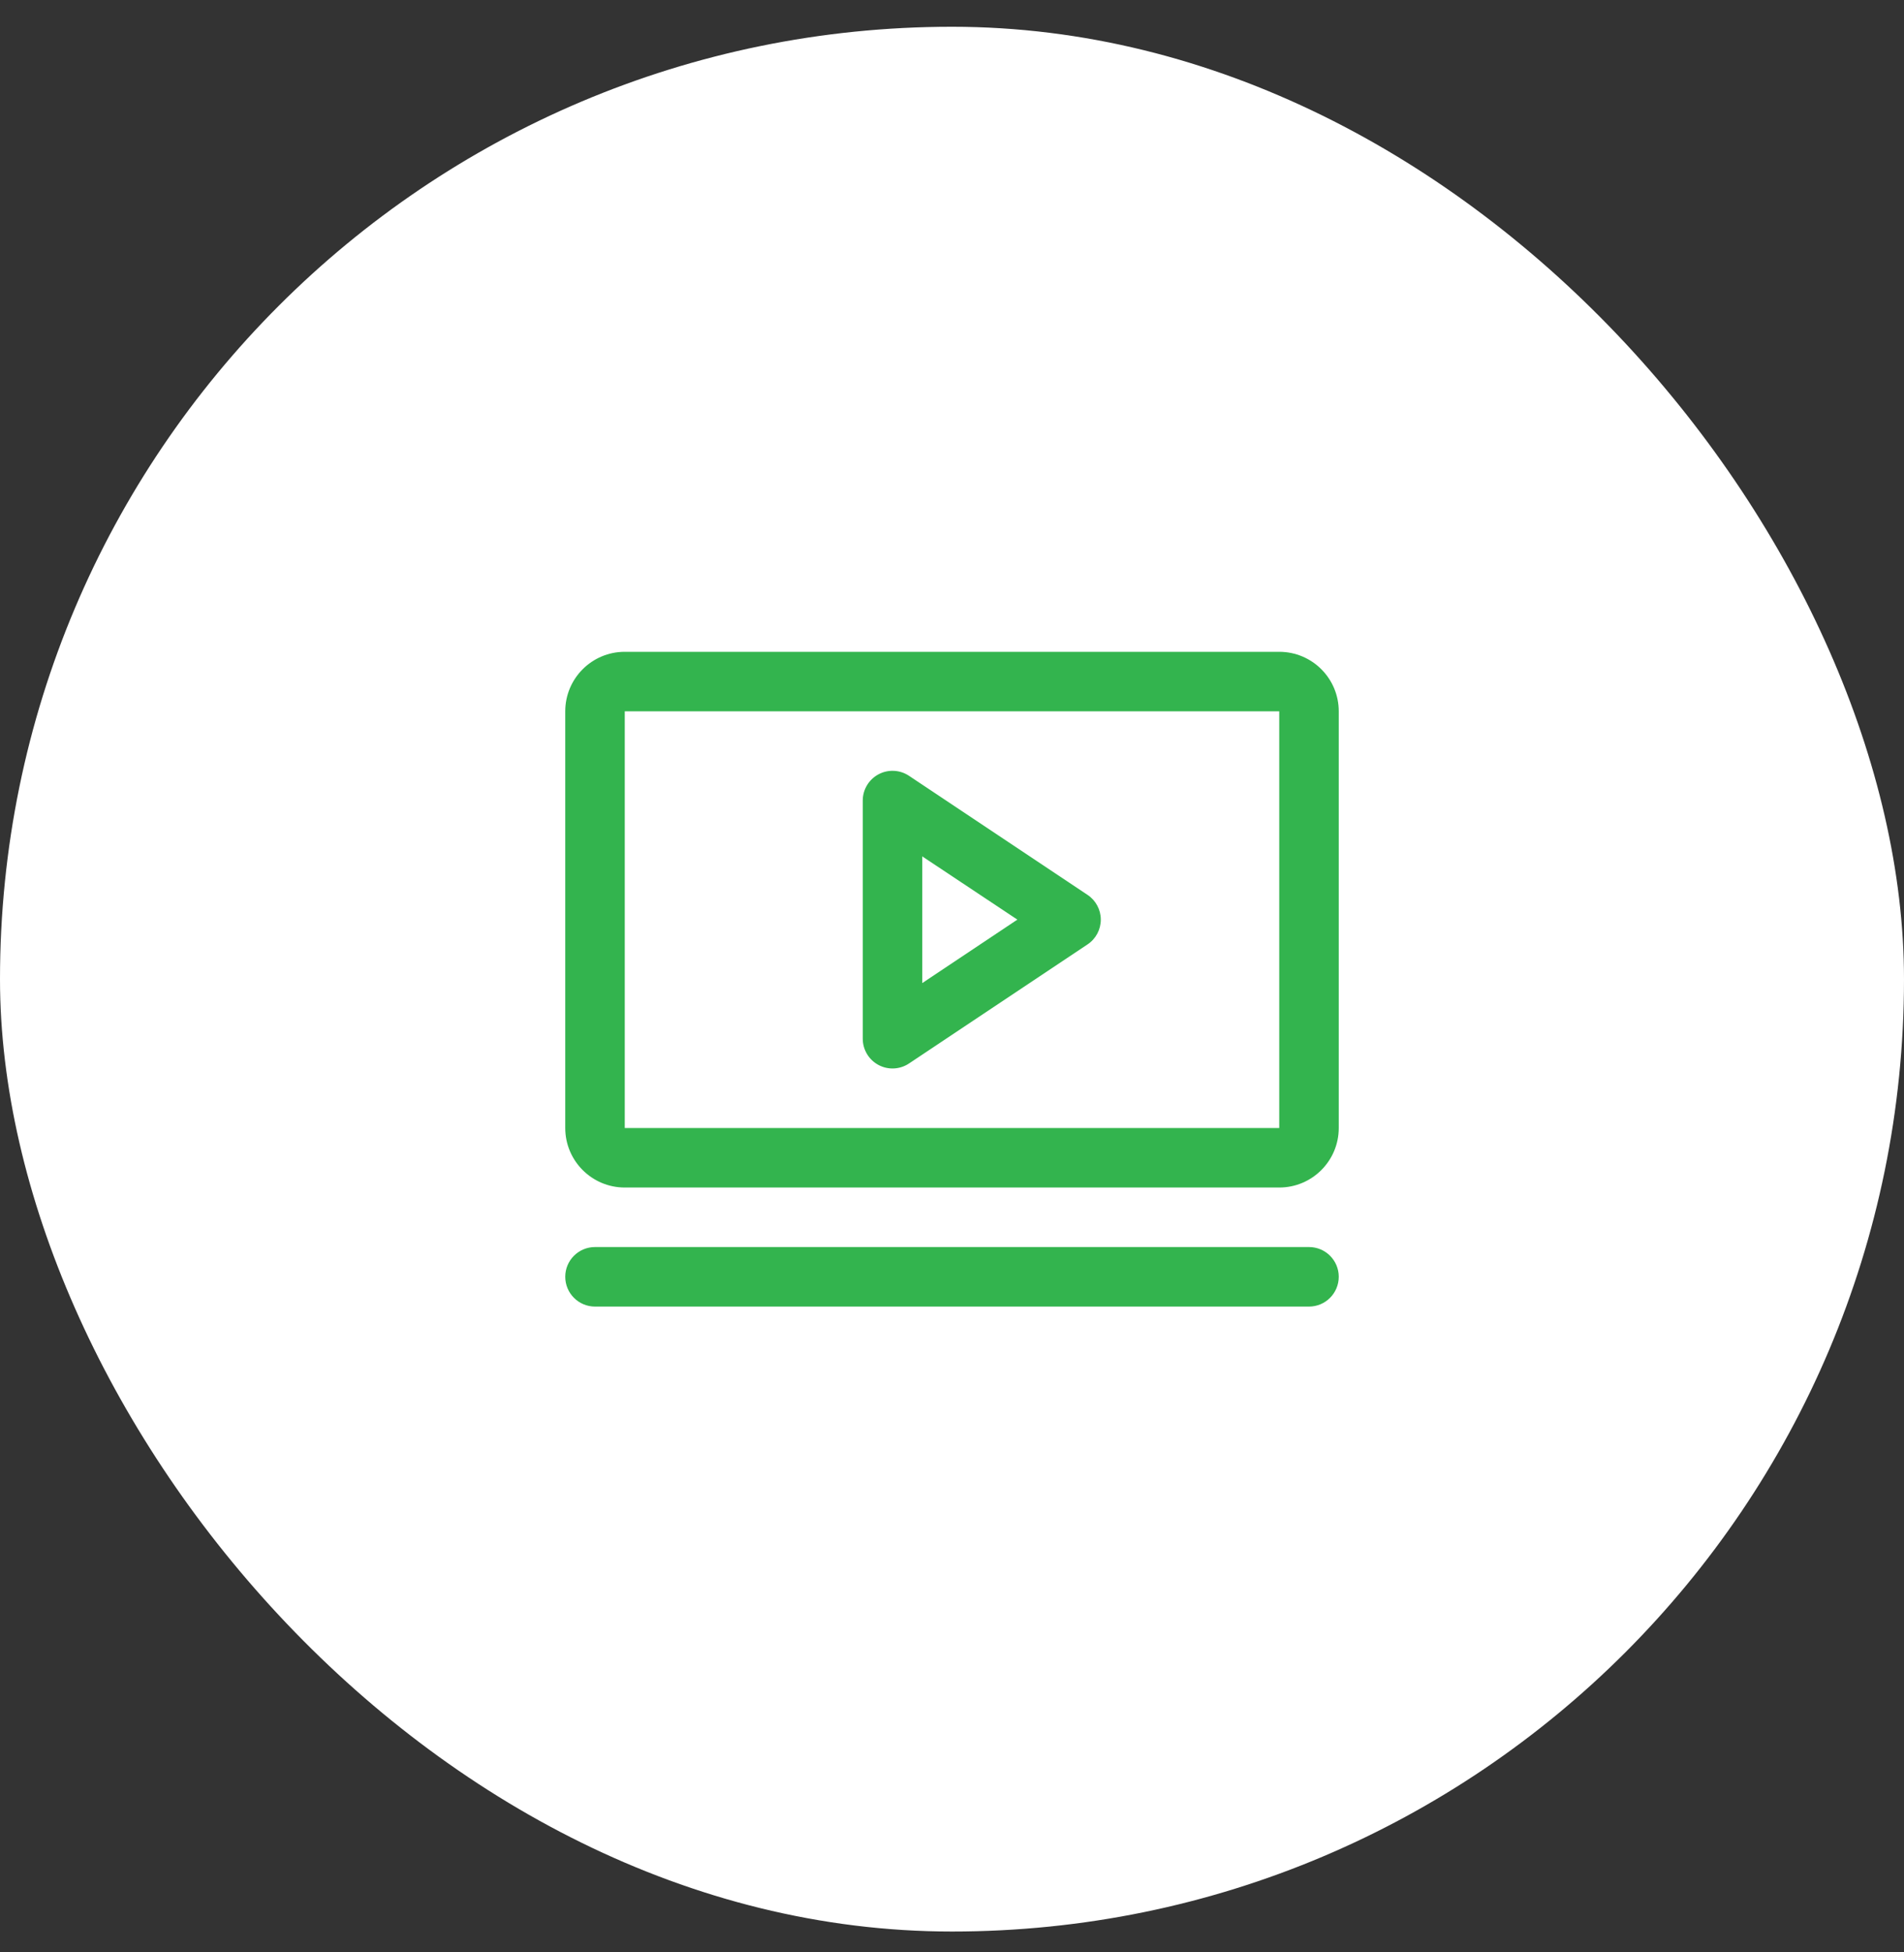
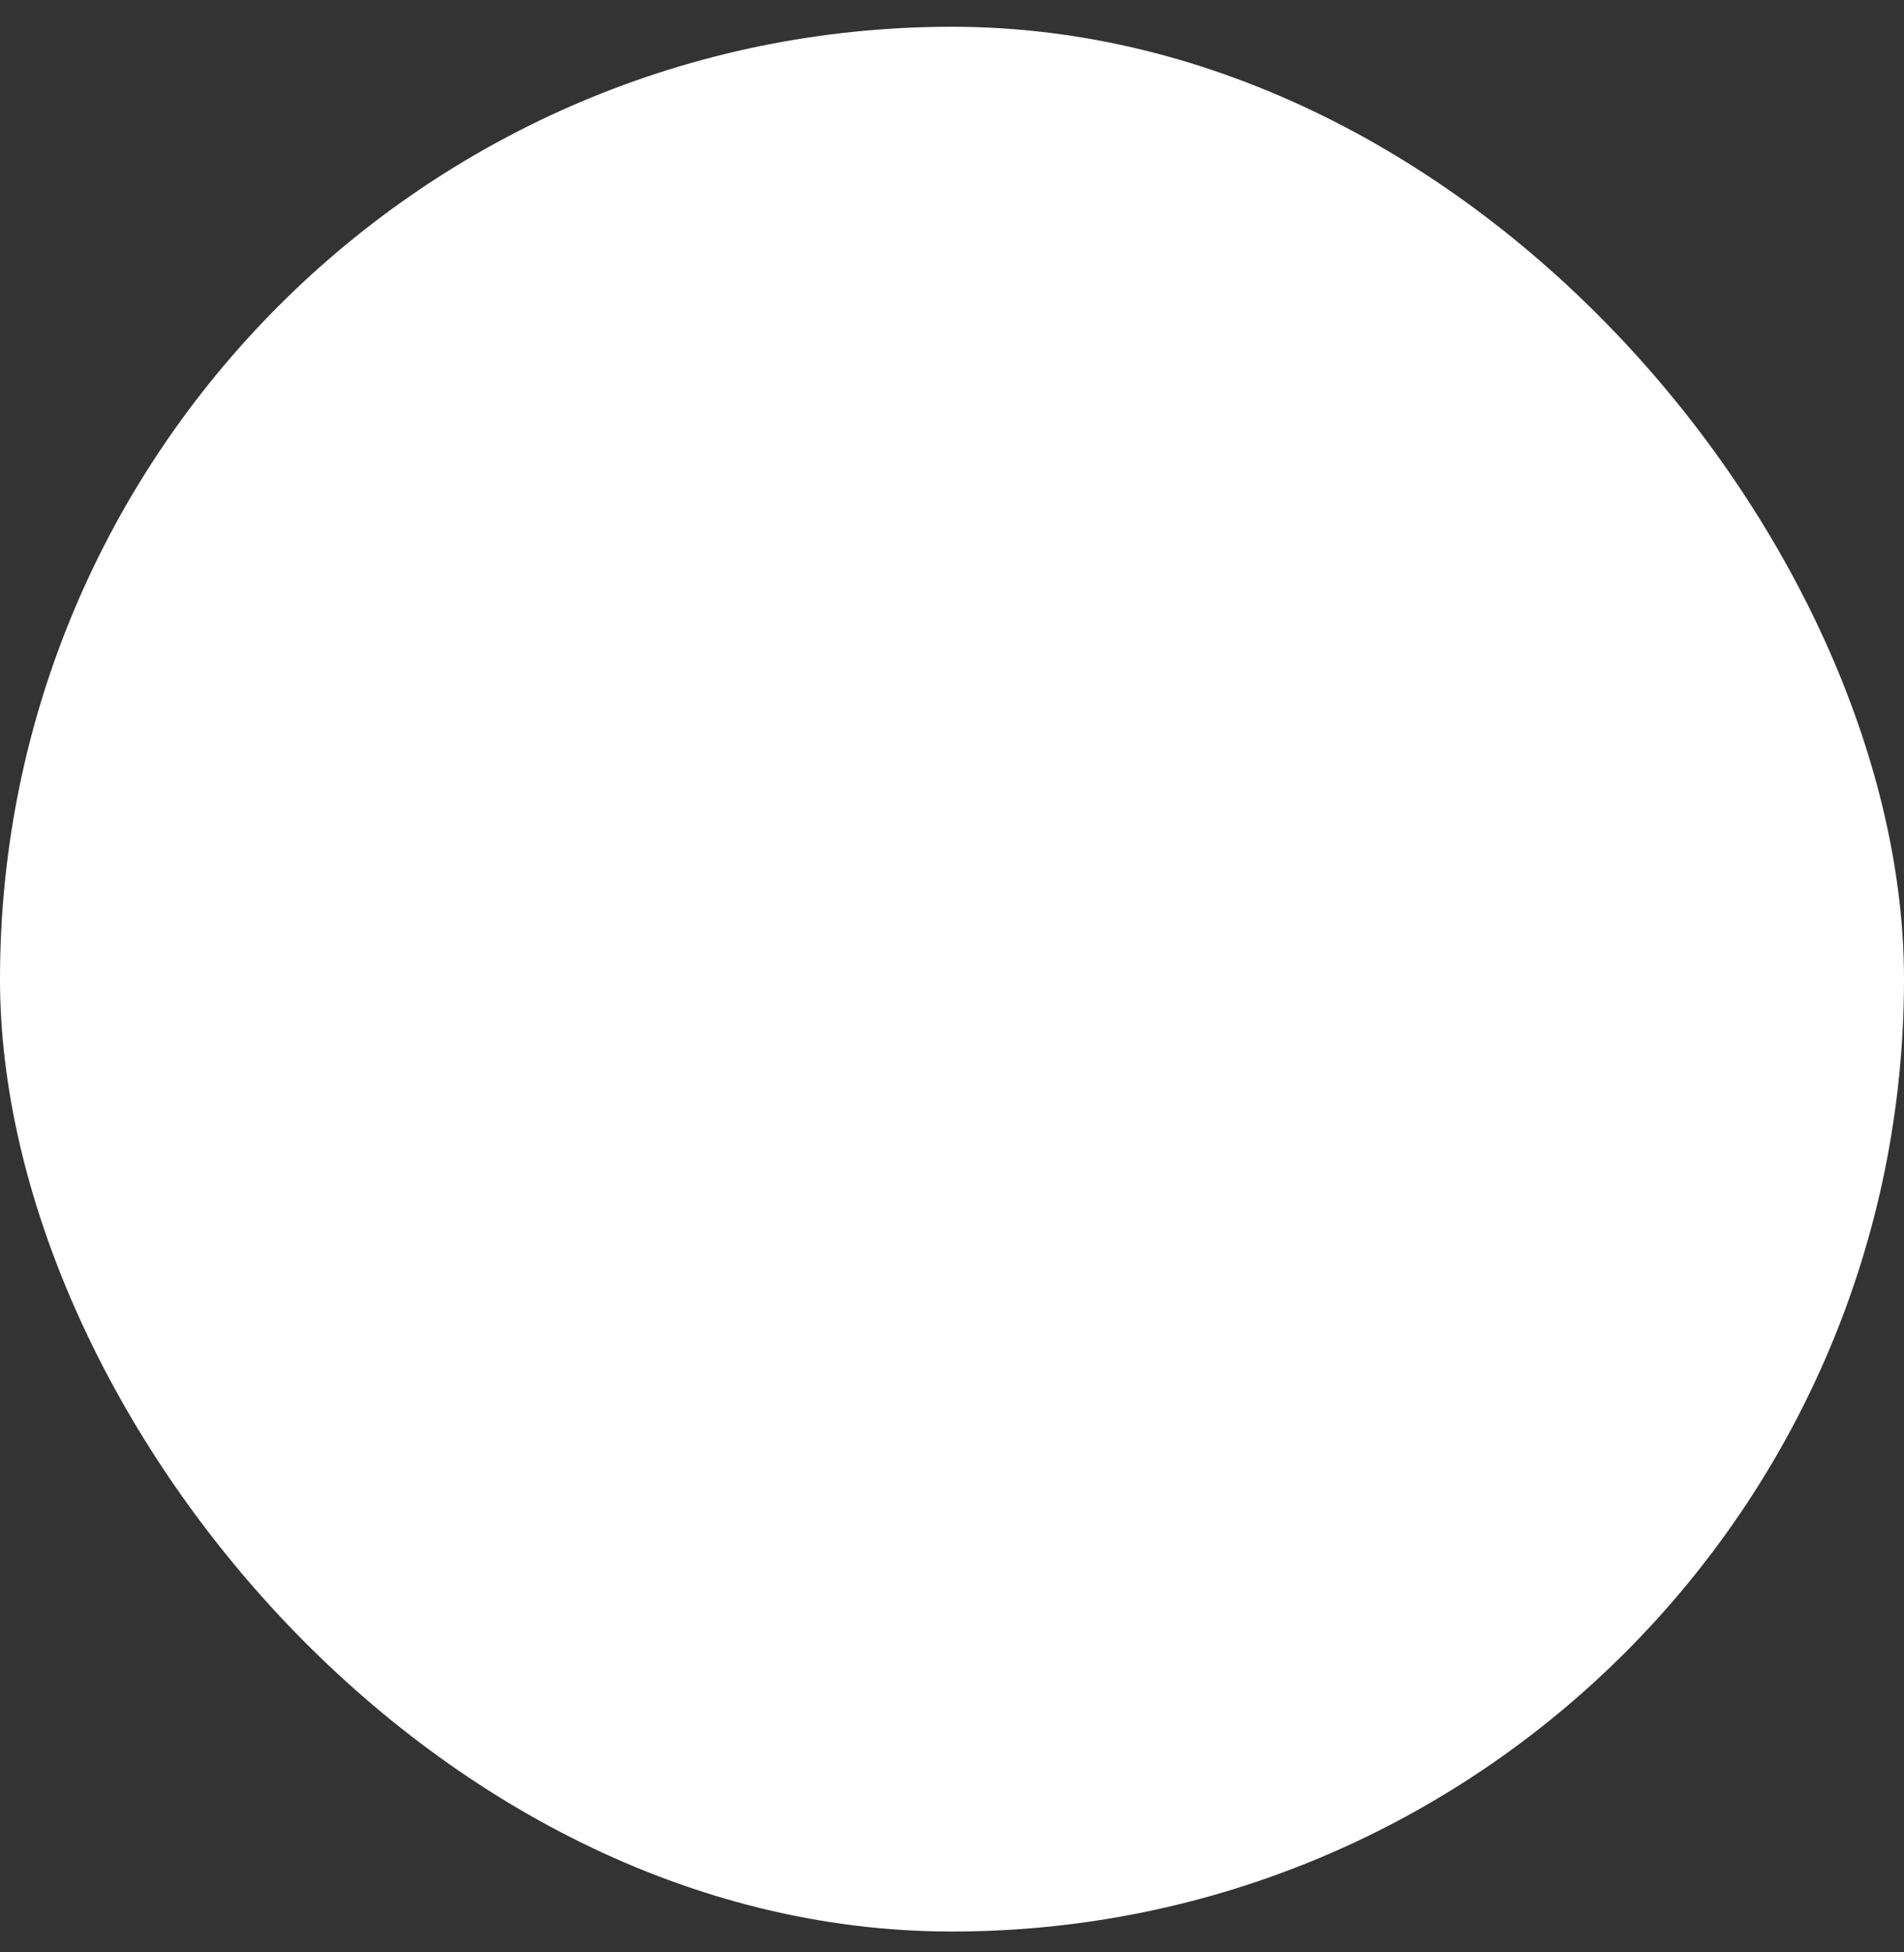
<svg xmlns="http://www.w3.org/2000/svg" width="40" height="41" viewBox="0 0 40 41" fill="none">
  <rect x="0" y="0" width="40" height="41" fill="#333333" stroke="none" />
  <rect y="0.562" width="40" height="40" rx="20" fill="white" />
  <g clip-path="url(#clip0_8501_4854)">
-     <path fill-rule="evenodd" clip-rule="evenodd" d="M22.847 18.792L19.097 16.292C18.905 16.164 18.658 16.152 18.455 16.261C18.252 16.37 18.125 16.582 18.125 16.812V21.812C18.125 22.043 18.252 22.255 18.455 22.364C18.658 22.473 18.905 22.461 19.097 22.333L22.847 19.833C23.021 19.717 23.126 19.522 23.126 19.312C23.126 19.103 23.021 18.908 22.847 18.792ZM19.375 20.645V17.984L21.373 19.312L19.375 20.645ZM26.875 13.688H13.125C12.435 13.688 11.875 14.247 11.875 14.938V23.688C11.875 24.378 12.435 24.938 13.125 24.938H26.875C27.565 24.938 28.125 24.378 28.125 23.688V14.938C28.125 14.247 27.565 13.688 26.875 13.688ZM26.875 23.688H13.125V14.938H26.875V23.688ZM28.125 26.812C28.125 27.158 27.845 27.438 27.5 27.438H12.5C12.155 27.438 11.875 27.158 11.875 26.812C11.875 26.467 12.155 26.188 12.5 26.188H27.5C27.845 26.188 28.125 26.467 28.125 26.812Z" fill="#33B44E" />
-   </g>
+     </g>
  <defs>
    <clipPath id="clip0_8501_4854">
-       <rect width="20" height="20" fill="white" transform="translate(10 10.562)" />
-     </clipPath>
+       </clipPath>
  </defs>
</svg>